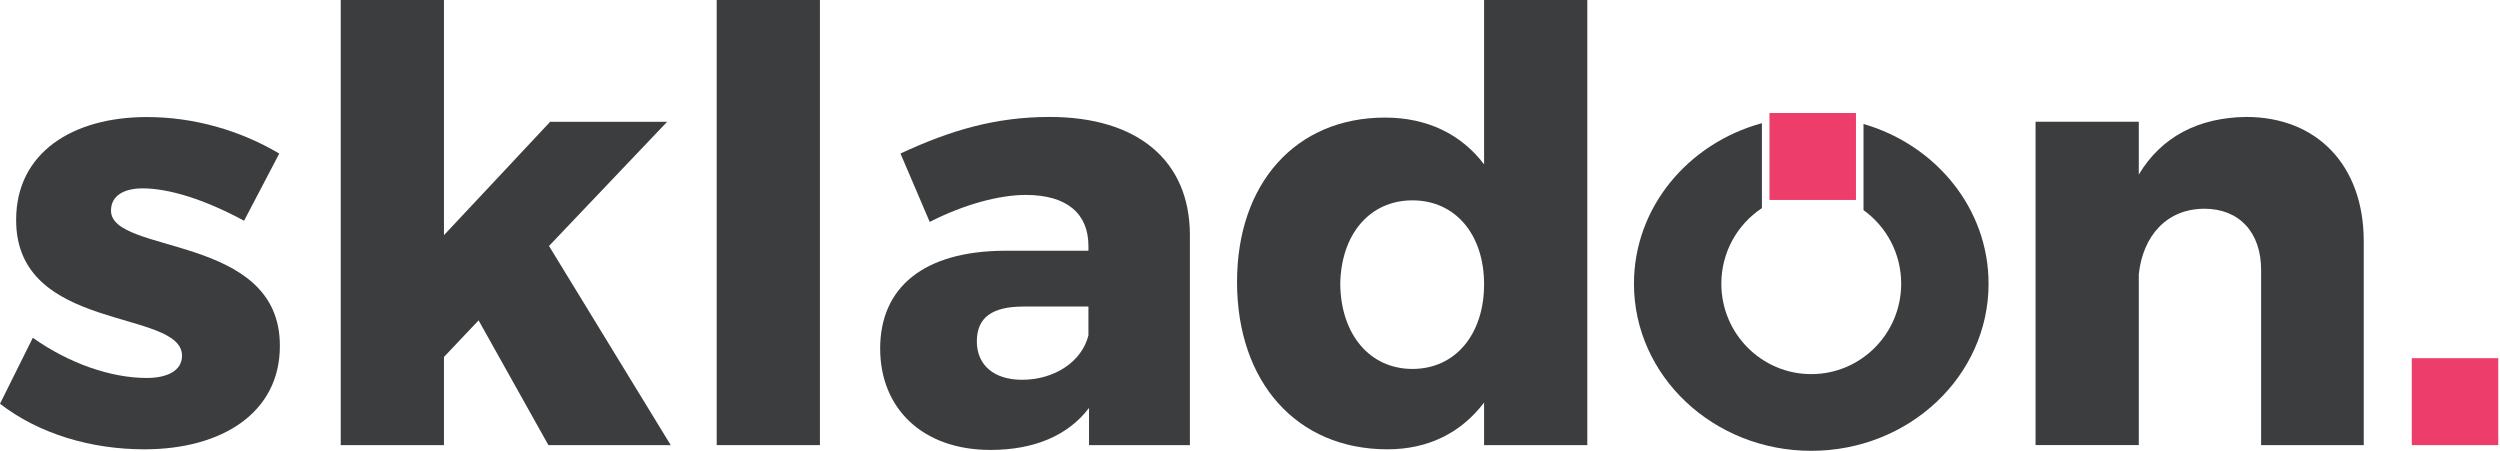
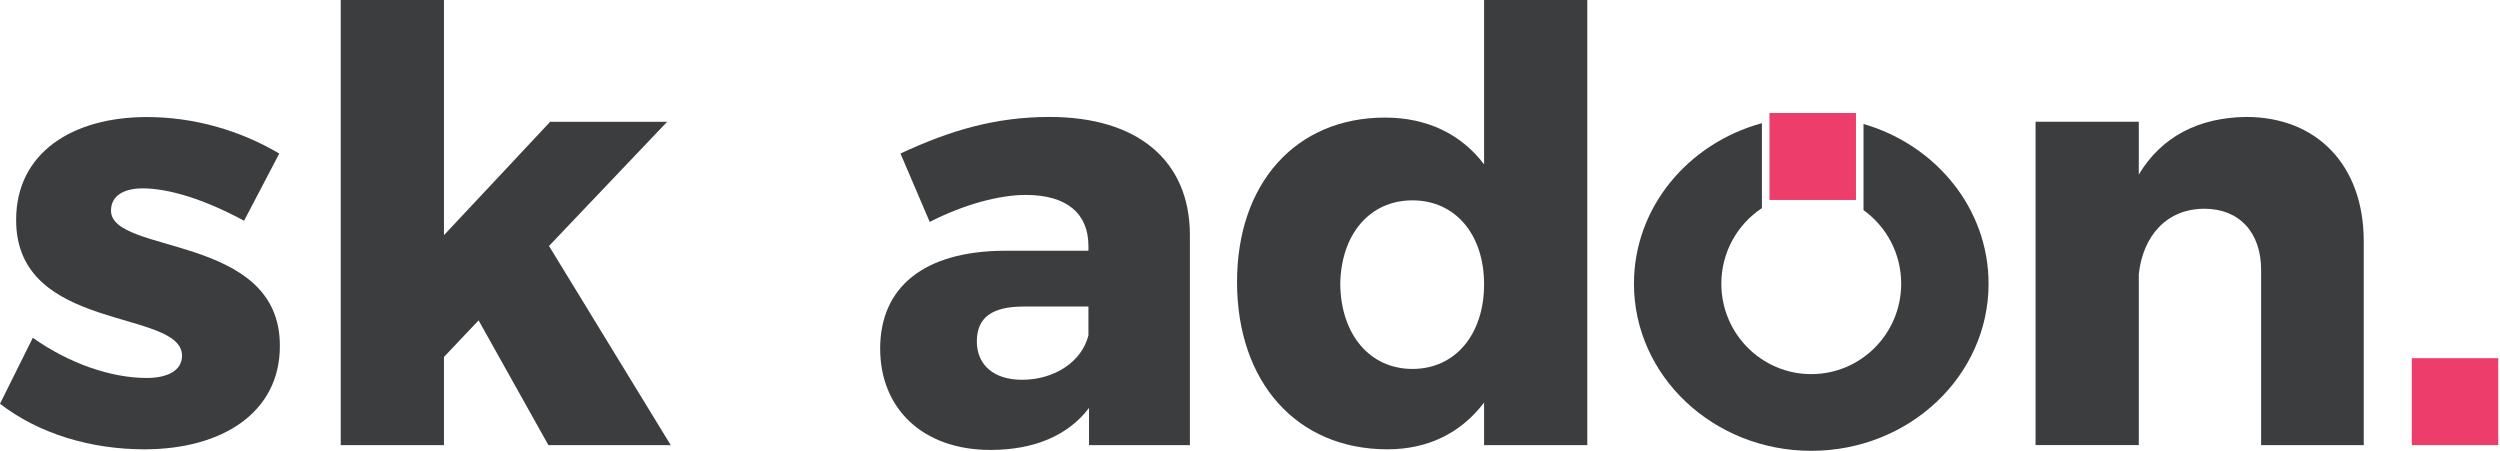
<svg xmlns="http://www.w3.org/2000/svg" width="183" height="33" viewBox="0 0 183 33" fill="none">
  <path d="M20.442 11.241L17.866 16.159C15.027 14.622 12.405 13.789 10.439 13.789C9.086 13.789 8.125 14.316 8.125 15.413C8.125 18.663 20.53 17.081 20.486 25.338C20.486 30.212 16.248 32.89 10.571 32.89C6.64 32.89 2.841 31.75 0 29.554L2.402 24.725C5.066 26.612 8.125 27.667 10.745 27.667C12.231 27.667 13.324 27.139 13.324 26.043C13.324 22.573 1.137 24.375 1.182 16.076C1.182 11.202 5.287 8.568 10.748 8.568C14.152 8.563 17.559 9.529 20.442 11.241Z" fill="#3B3D3F" />
  <path d="M32.498 26.129V32.582H24.942V0H32.498V17.214L40.273 8.915H48.834L40.187 18.005L49.097 32.582H40.143L35.033 23.451L32.498 26.129Z" fill="#3B3D3F" />
-   <path d="M60.018 0H52.462V32.582H60.018V0Z" fill="#3B3D3F" />
  <path d="M87.1 17.125V32.582H79.717V29.86C78.188 31.88 75.698 32.935 72.509 32.935C67.487 32.935 64.428 29.86 64.428 25.513C64.428 21.033 67.617 18.399 73.47 18.355H79.673V18.002C79.673 15.674 78.144 14.269 75.087 14.269C73.122 14.269 70.546 14.972 68.055 16.245L65.916 11.239C69.585 9.526 72.903 8.56 76.835 8.56C83.301 8.563 87.056 11.768 87.1 17.125ZM79.673 24.547V22.44H74.911C72.639 22.44 71.504 23.231 71.504 24.988C71.504 26.701 72.727 27.8 74.823 27.8C77.186 27.797 79.193 26.479 79.673 24.547Z" fill="#3B3D3F" />
  <path d="M116.191 32.582H108.635V29.465C106.975 31.661 104.573 32.89 101.558 32.89C94.919 32.89 90.551 27.972 90.551 20.639C90.551 13.395 94.874 8.607 101.385 8.607C104.485 8.607 106.975 9.837 108.635 12.032V0H116.191V32.582ZM108.635 20.814C108.635 17.17 106.539 14.666 103.392 14.666C100.247 14.666 98.152 17.17 98.107 20.814C98.152 24.458 100.247 27.006 103.392 27.006C106.539 27.006 108.635 24.461 108.635 20.814Z" fill="#3B3D3F" />
  <path d="M173.026 17.653V32.582H165.514V19.759C165.514 16.992 163.898 15.28 161.364 15.28C158.611 15.28 156.864 17.256 156.56 20.065V32.58H149.003V8.912H156.56V12.776C158.219 10.009 160.928 8.604 164.423 8.56C169.619 8.563 173.026 12.118 173.026 17.653Z" fill="#3B3D3F" />
  <path d="M182.873 26.218H176.542V32.582H182.873V26.218Z" fill="#EC3D6B" />
  <path d="M136.409 9.074V15.381C138.079 16.582 139.167 18.545 139.167 20.767C139.167 24.422 136.22 27.385 132.584 27.385C128.949 27.385 126.002 24.422 126.002 20.767C126.002 18.454 127.183 16.418 128.972 15.235V9.017C123.563 10.492 119.606 15.191 119.606 20.767C119.606 27.523 125.417 33 132.584 33C139.751 33 145.563 27.523 145.563 20.767C145.563 15.267 141.709 10.612 136.409 9.074Z" fill="#3B3D3F" />
  <path d="M135.856 8.273H129.525V14.637H135.856V8.273Z" fill="#EC3D6B" />
</svg>